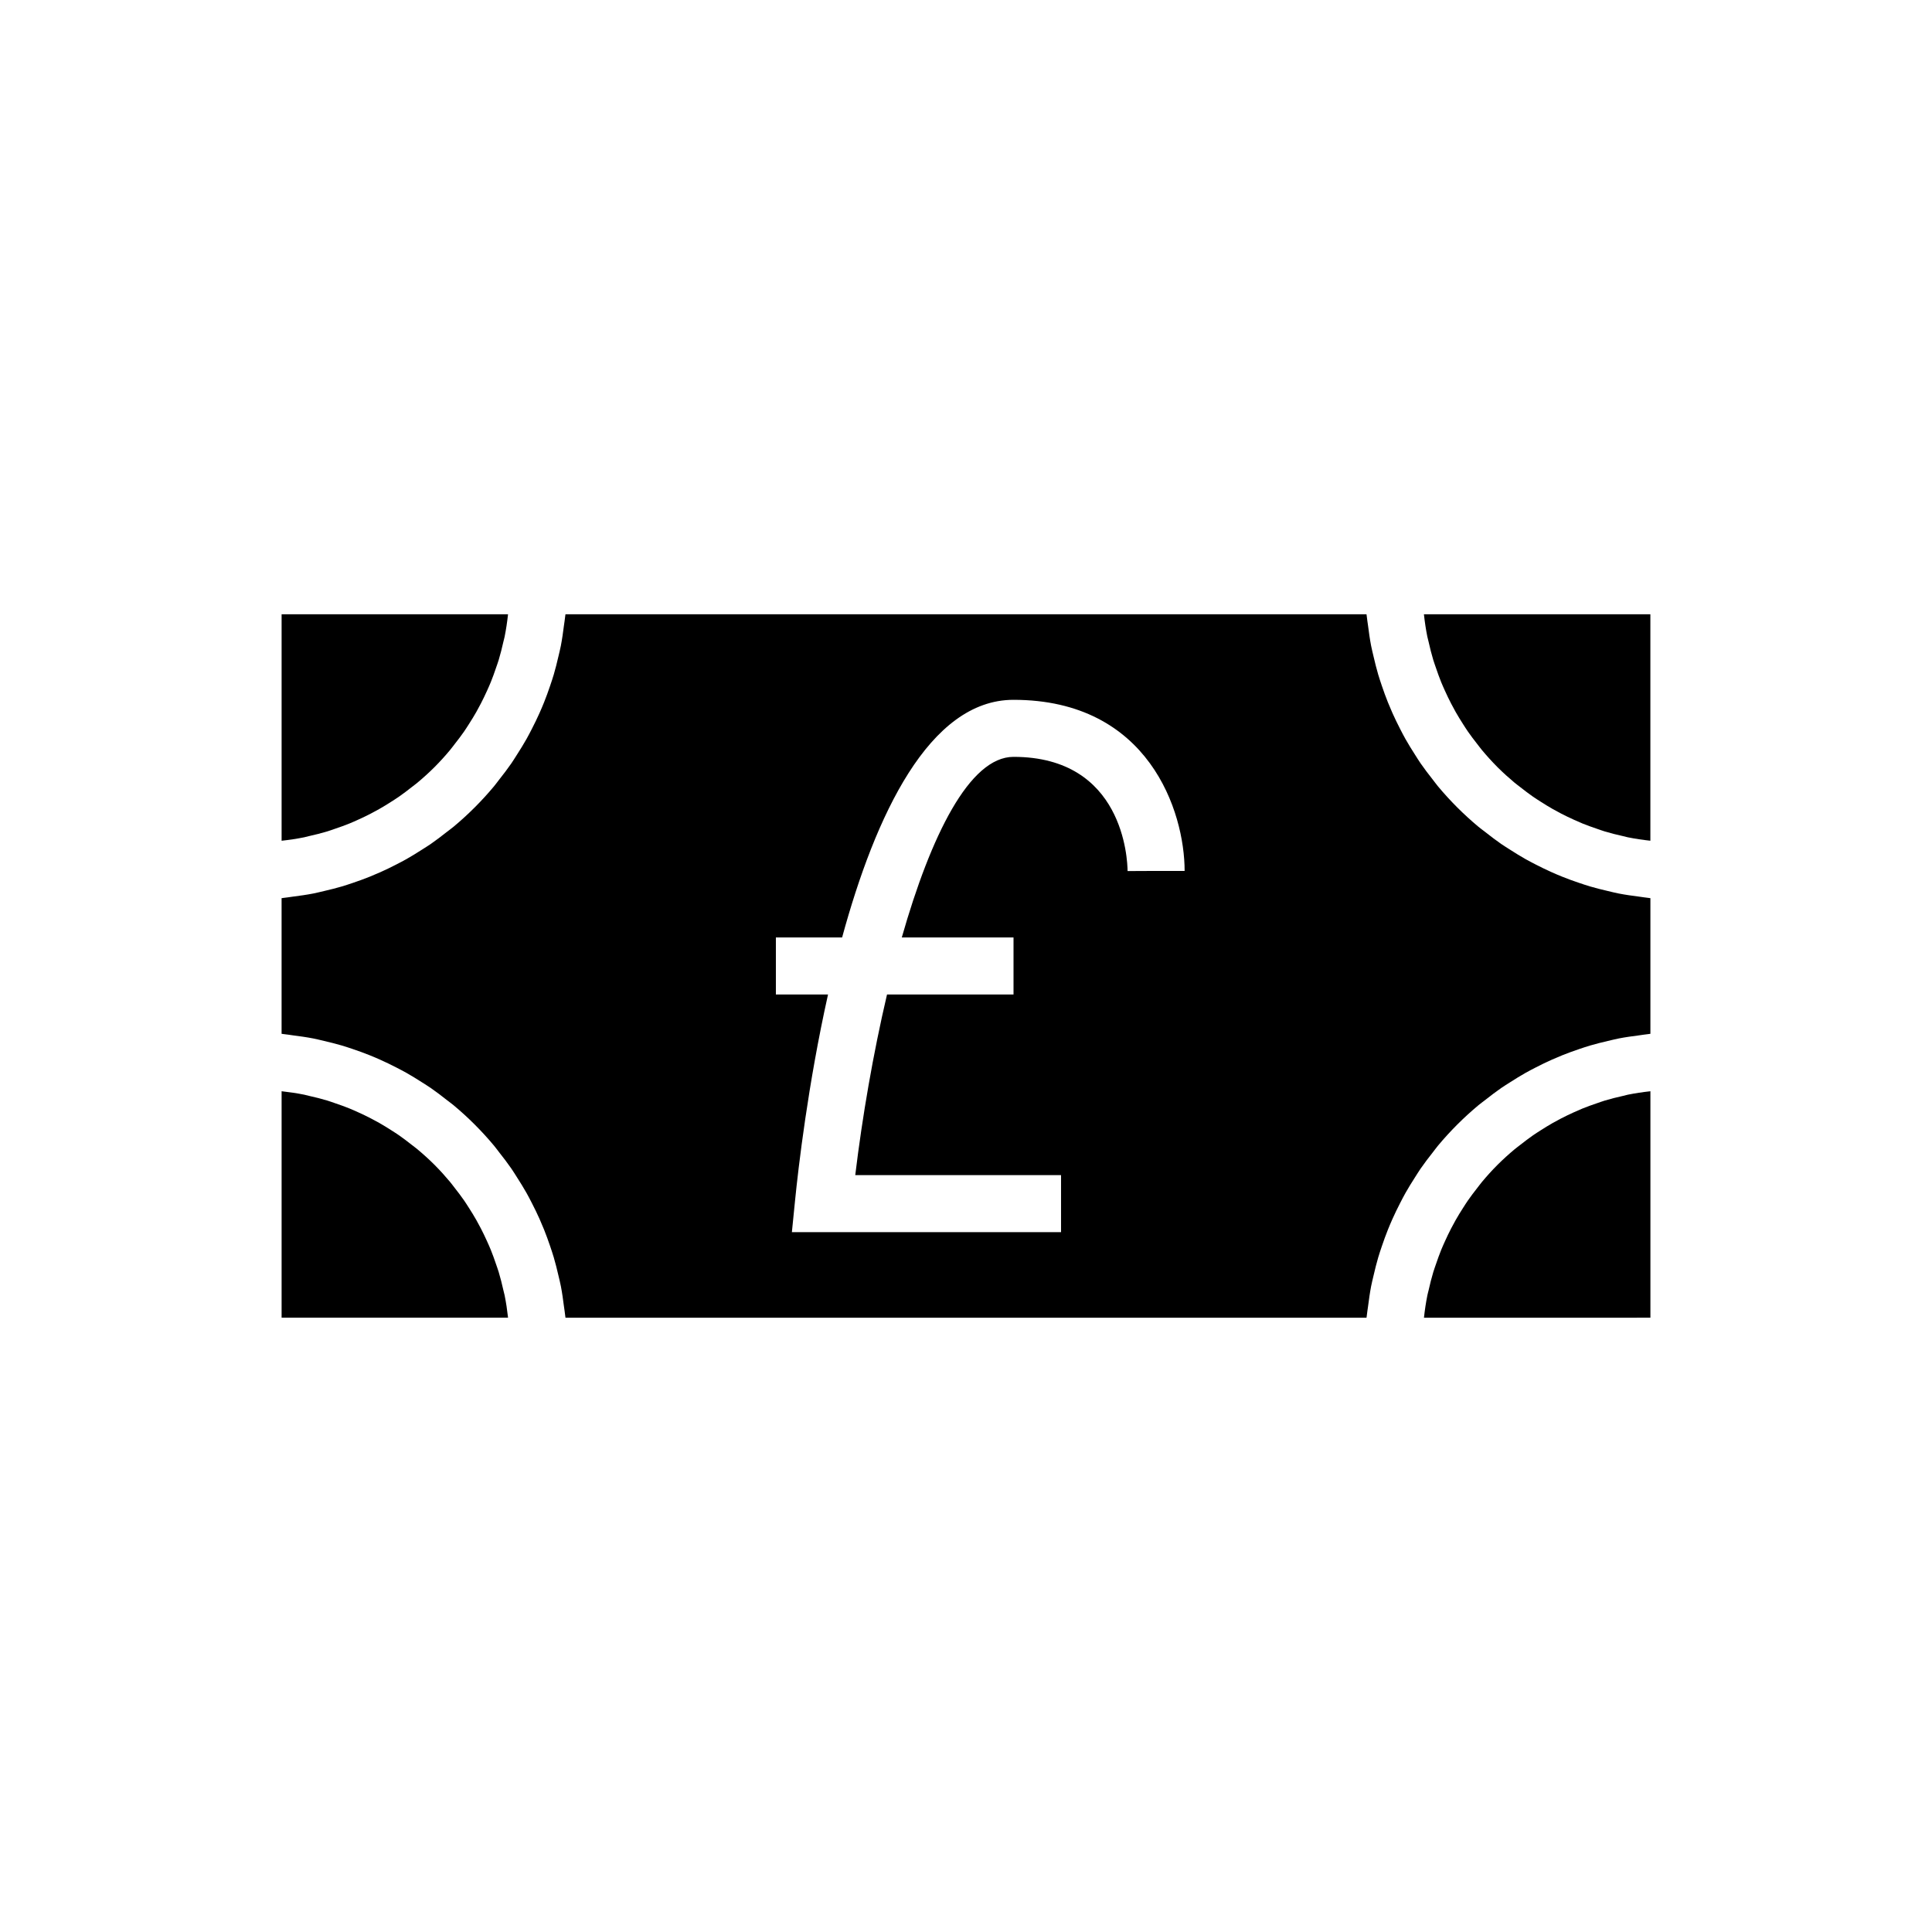
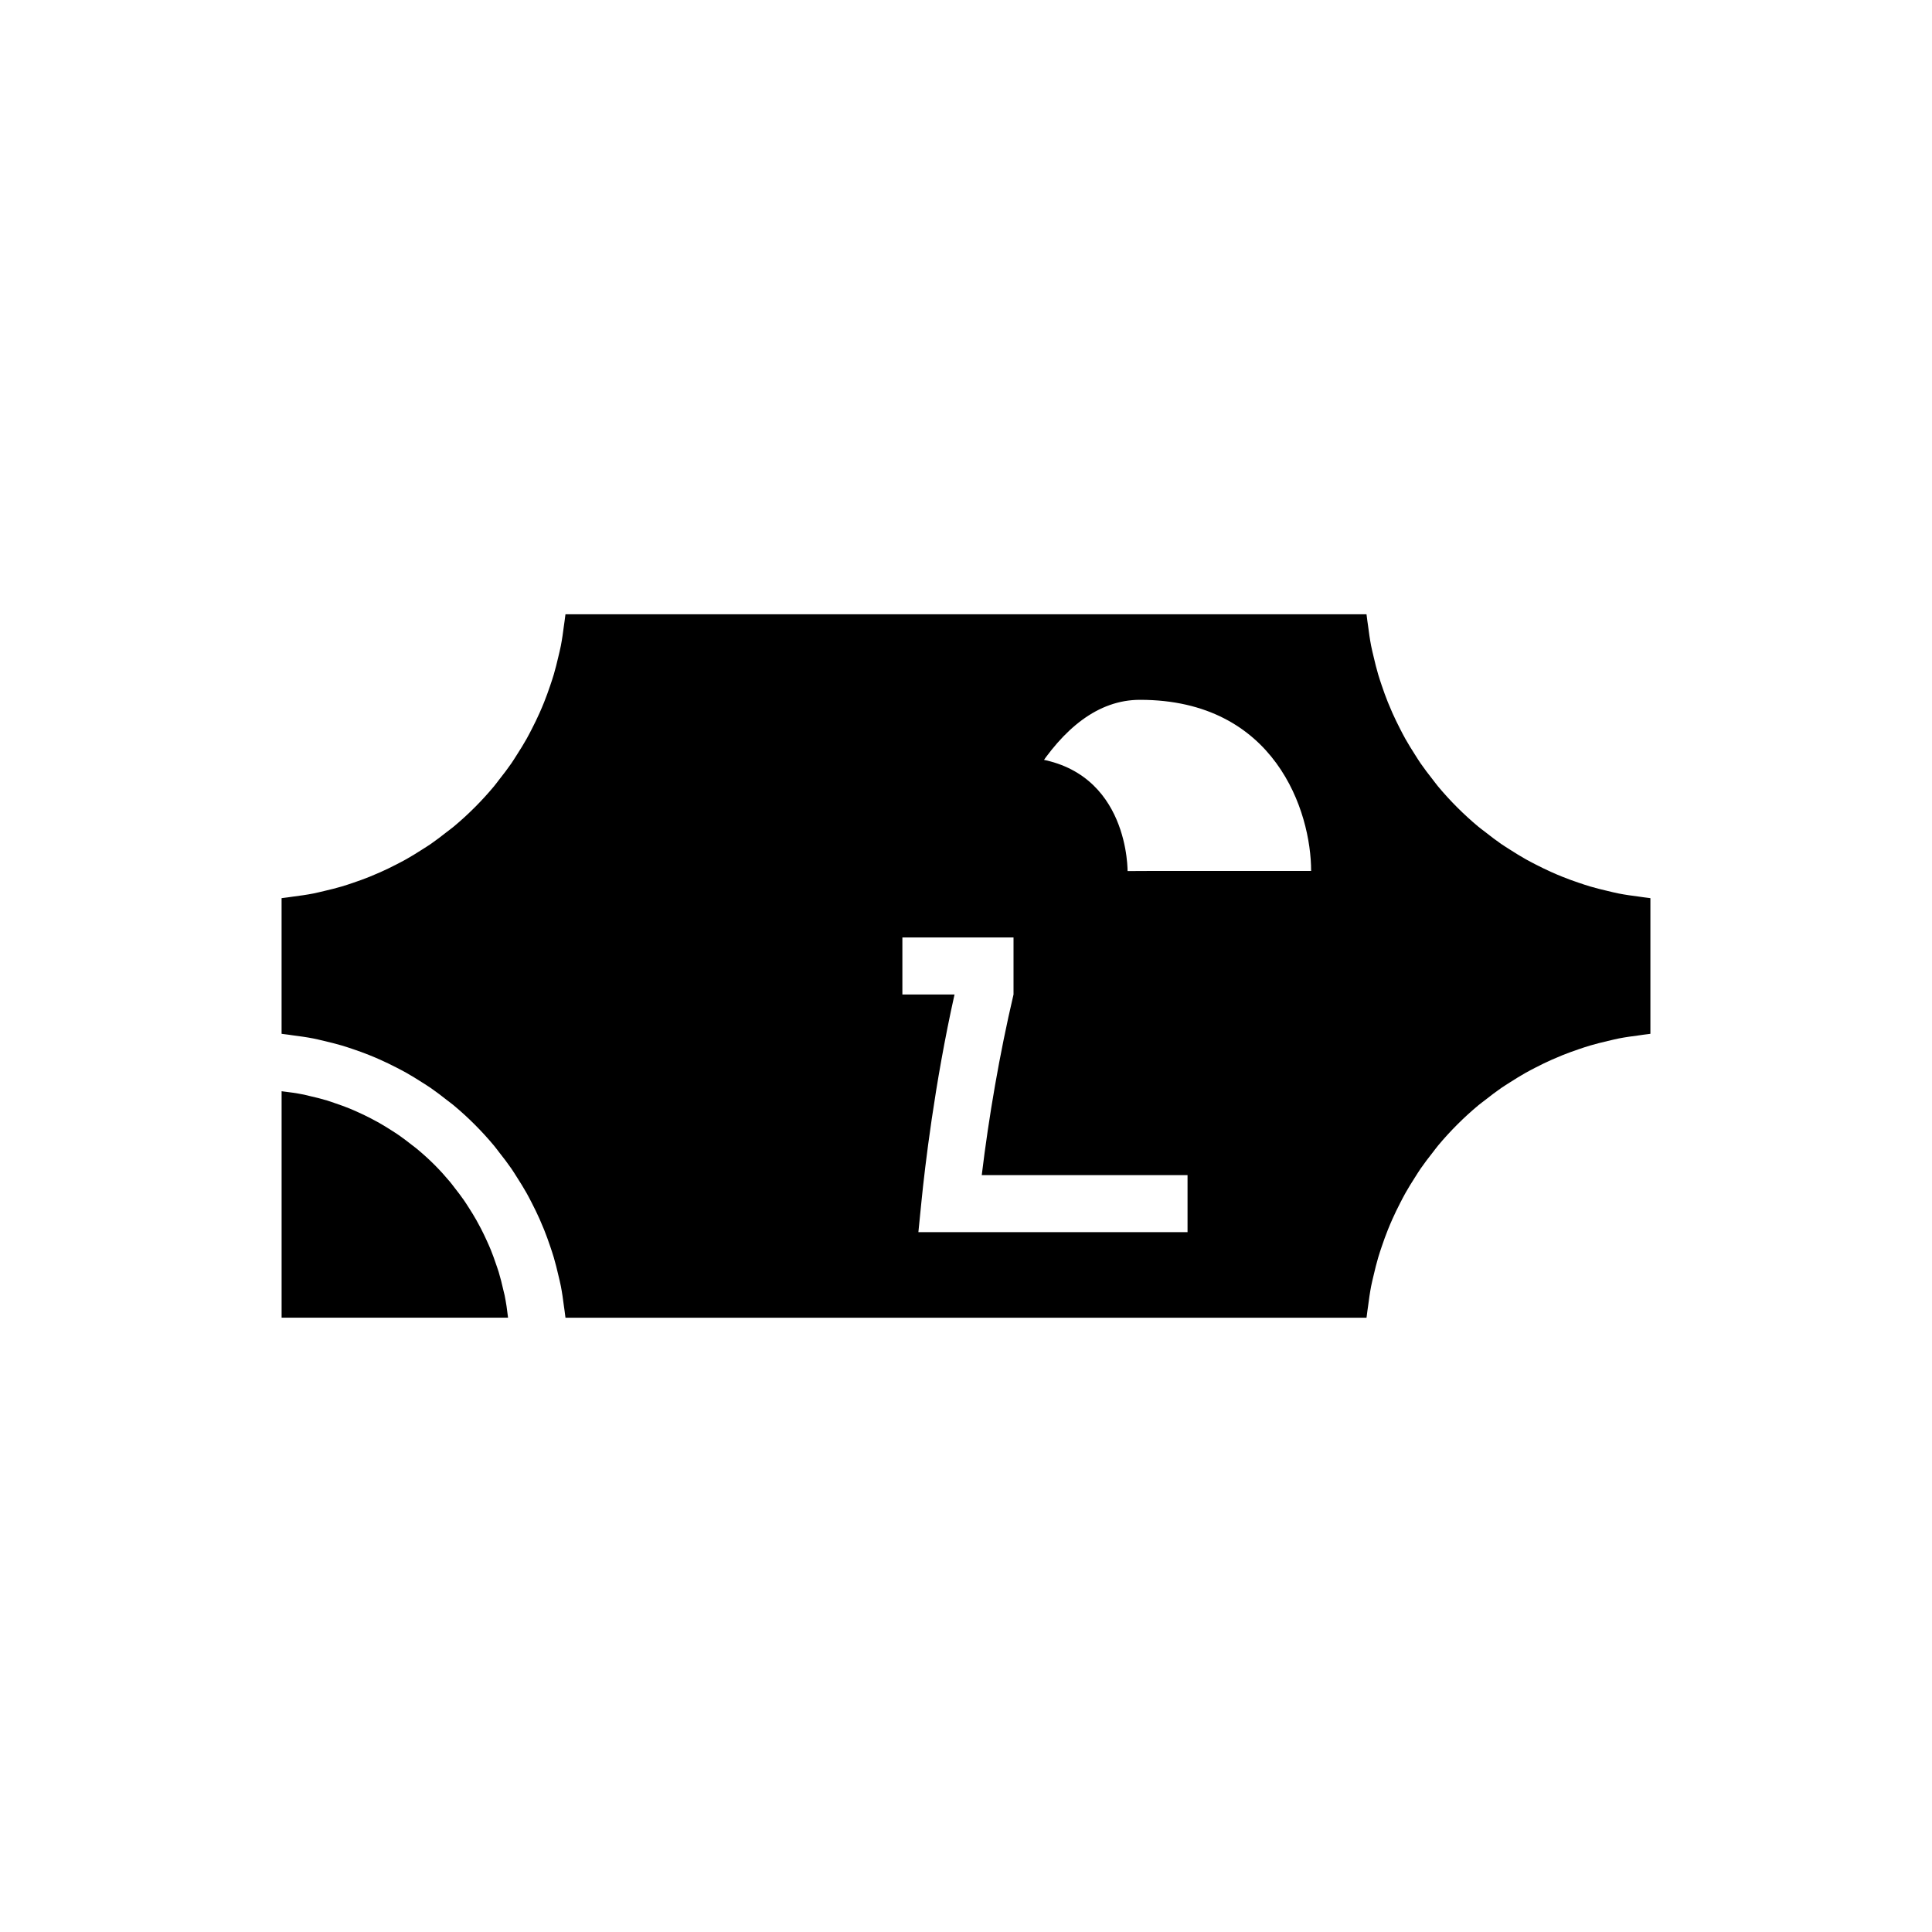
<svg xmlns="http://www.w3.org/2000/svg" fill="#000000" width="800px" height="800px" version="1.1" viewBox="144 144 512 512">
  <g>
    <path d="m277.72 487.22c-0.094-0.453-0.227-0.891-0.328-1.34-0.359-1.609-0.758-3.207-1.23-4.773-0.223-0.734-0.488-1.445-0.734-2.172-0.426-1.258-0.871-2.504-1.367-3.727-0.312-0.77-0.656-1.523-0.996-2.281-0.516-1.145-1.059-2.277-1.633-3.387-0.387-0.742-0.781-1.477-1.191-2.203-0.621-1.098-1.285-2.172-1.965-3.234-0.434-0.672-0.855-1.352-1.312-2.008-0.777-1.121-1.605-2.199-2.445-3.269-0.426-0.539-0.824-1.098-1.266-1.625-1.277-1.527-2.613-3.008-4.019-4.422l-0.188-0.188c-1.414-1.406-2.894-2.742-4.426-4.023-0.52-0.434-1.07-0.828-1.602-1.246-1.078-0.848-2.164-1.684-3.293-2.465-0.648-0.449-1.32-0.871-1.988-1.301-1.07-0.688-2.152-1.355-3.262-1.984-0.715-0.406-1.438-0.793-2.168-1.172-1.125-0.586-2.269-1.133-3.43-1.656-0.742-0.336-1.488-0.672-2.246-0.98-1.238-0.504-2.5-0.953-3.773-1.383-0.711-0.242-1.406-0.504-2.129-0.723-1.578-0.477-3.188-0.875-4.812-1.238-0.441-0.098-0.867-0.23-1.312-0.32-1.961-0.395-3.961-0.684-5.977-0.91v60.012h60.012c-0.227-2.019-0.52-4.016-0.918-5.981z" />
-     <path d="m578.33 381.61c-1.785-0.227-3.562-0.473-5.309-0.812-0.992-0.191-1.961-0.441-2.938-0.672-1.57-0.367-3.133-0.75-4.672-1.203-1.004-0.297-1.992-0.633-2.981-0.965-1.473-0.496-2.926-1.023-4.356-1.598-0.973-0.391-1.938-0.797-2.891-1.227-1.41-0.629-2.793-1.305-4.164-2.008-0.906-0.469-1.812-0.934-2.703-1.434-1.387-0.781-2.734-1.621-4.074-2.477-0.801-0.516-1.617-1.008-2.398-1.547-1.445-1-2.836-2.07-4.215-3.156-0.609-0.477-1.242-0.922-1.836-1.418-3.894-3.246-7.488-6.84-10.734-10.734-0.484-0.582-0.922-1.203-1.391-1.797-1.098-1.391-2.176-2.793-3.184-4.254-0.535-0.773-1.02-1.574-1.527-2.367-0.863-1.348-1.711-2.707-2.5-4.109-0.492-0.875-0.953-1.77-1.414-2.668-0.711-1.383-1.391-2.777-2.027-4.203-0.422-0.945-0.824-1.895-1.211-2.856-0.578-1.445-1.109-2.906-1.609-4.391-0.332-0.98-0.66-1.961-0.957-2.957-0.457-1.547-0.844-3.121-1.211-4.703-0.227-0.969-0.473-1.926-0.664-2.906-0.344-1.758-0.586-3.543-0.816-5.336-0.109-0.84-0.258-1.668-0.34-2.516-0.016-0.172-0.055-0.336-0.07-0.508h-212.28c-0.016 0.172-0.051 0.336-0.07 0.508-0.082 0.848-0.234 1.676-0.34 2.516-0.23 1.793-0.477 3.578-0.816 5.336-0.191 0.98-0.438 1.938-0.664 2.906-0.367 1.582-0.754 3.156-1.211 4.703-0.293 0.996-0.625 1.977-0.957 2.957-0.5 1.48-1.031 2.945-1.609 4.391-0.387 0.961-0.789 1.914-1.211 2.856-0.637 1.426-1.316 2.82-2.027 4.203-0.461 0.895-0.922 1.789-1.414 2.668-0.789 1.402-1.633 2.758-2.5 4.109-0.508 0.793-0.996 1.594-1.527 2.367-1.008 1.461-2.086 2.863-3.184 4.254-0.469 0.594-0.906 1.215-1.391 1.797-3.246 3.894-6.84 7.488-10.734 10.734-0.594 0.496-1.227 0.941-1.836 1.418-1.379 1.086-2.769 2.156-4.215 3.156-0.781 0.539-1.598 1.035-2.398 1.547-1.336 0.855-2.684 1.695-4.074 2.477-0.887 0.5-1.793 0.965-2.703 1.434-1.367 0.707-2.75 1.379-4.164 2.008-0.957 0.426-1.918 0.832-2.891 1.227-1.434 0.574-2.887 1.102-4.356 1.598-0.988 0.336-1.977 0.668-2.981 0.965-1.535 0.453-3.098 0.836-4.672 1.203-0.98 0.227-1.949 0.477-2.938 0.672-1.746 0.34-3.523 0.582-5.309 0.812-0.848 0.109-1.68 0.262-2.535 0.344-0.168 0.016-0.336 0.055-0.504 0.07v35.945c0.172 0.016 0.336 0.051 0.508 0.07 0.855 0.082 1.688 0.234 2.535 0.344 1.785 0.227 3.562 0.473 5.309 0.812 0.992 0.191 1.961 0.441 2.938 0.672 1.57 0.367 3.133 0.75 4.672 1.203 1.004 0.297 1.992 0.633 2.981 0.965 1.473 0.496 2.926 1.023 4.356 1.598 0.973 0.391 1.938 0.797 2.891 1.227 1.41 0.629 2.793 1.305 4.164 2.008 0.906 0.469 1.812 0.934 2.703 1.434 1.387 0.781 2.734 1.621 4.074 2.477 0.801 0.516 1.617 1.008 2.398 1.547 1.445 1 2.836 2.07 4.215 3.156 0.609 0.477 1.242 0.922 1.836 1.418 3.894 3.246 7.488 6.84 10.734 10.734 0.484 0.582 0.922 1.203 1.391 1.797 1.098 1.391 2.176 2.793 3.184 4.254 0.535 0.773 1.02 1.574 1.527 2.367 0.863 1.348 1.711 2.707 2.5 4.109 0.492 0.875 0.953 1.77 1.414 2.668 0.711 1.383 1.391 2.777 2.027 4.203 0.422 0.945 0.824 1.895 1.211 2.856 0.578 1.445 1.109 2.906 1.609 4.391 0.332 0.98 0.66 1.961 0.957 2.957 0.457 1.547 0.844 3.121 1.211 4.703 0.227 0.969 0.473 1.926 0.664 2.906 0.344 1.758 0.586 3.543 0.816 5.336 0.109 0.84 0.258 1.668 0.34 2.516 0.016 0.172 0.055 0.336 0.07 0.508h212.28c0.016-0.172 0.051-0.336 0.07-0.508 0.082-0.848 0.234-1.676 0.34-2.516 0.23-1.793 0.477-3.578 0.816-5.336 0.191-0.98 0.438-1.938 0.664-2.906 0.367-1.582 0.754-3.156 1.211-4.703 0.293-0.996 0.625-1.977 0.957-2.957 0.5-1.48 1.031-2.945 1.609-4.391 0.387-0.961 0.789-1.914 1.211-2.856 0.637-1.426 1.316-2.82 2.027-4.203 0.461-0.895 0.922-1.789 1.414-2.668 0.789-1.402 1.633-2.758 2.5-4.109 0.508-0.793 0.996-1.594 1.527-2.367 1.008-1.461 2.086-2.863 3.184-4.254 0.469-0.594 0.906-1.215 1.391-1.797 3.246-3.894 6.84-7.488 10.734-10.734 0.594-0.496 1.227-0.941 1.836-1.418 1.379-1.086 2.769-2.156 4.215-3.156 0.781-0.539 1.598-1.035 2.398-1.547 1.336-0.855 2.684-1.695 4.074-2.477 0.887-0.5 1.793-0.965 2.703-1.434 1.367-0.707 2.75-1.379 4.164-2.008 0.957-0.426 1.918-0.832 2.891-1.227 1.434-0.574 2.887-1.102 4.356-1.598 0.988-0.336 1.977-0.668 2.981-0.965 1.535-0.453 3.098-0.836 4.672-1.203 0.98-0.227 1.949-0.477 2.938-0.672 1.746-0.34 3.523-0.582 5.309-0.812 0.848-0.109 1.68-0.262 2.535-0.344 0.168-0.02 0.332-0.055 0.504-0.07v-35.945c-0.172-0.016-0.336-0.051-0.508-0.07-0.855-0.082-1.688-0.238-2.535-0.344zm-127.95-6.805-7.559 0.035c-0.023-3.102-1.109-30.266-30.227-30.266-11.668 0-21.91 20.867-29.609 47.863h29.609v15.113h-33.523c-3.688 15.715-6.559 32.473-8.418 47.863h54.535v15.113h-71.328l0.832-8.309c0.867-8.668 3.43-30.859 8.746-54.668h-13.82v-15.113h17.551c8.805-32.285 23.051-62.977 45.426-62.977 35.867 0 45.344 29.656 45.344 45.344z" />
-     <path d="m574.08 434.43c-1.625 0.363-3.234 0.762-4.812 1.238-0.719 0.219-1.418 0.48-2.129 0.723-1.273 0.434-2.535 0.879-3.773 1.383-0.758 0.309-1.5 0.645-2.246 0.98-1.16 0.523-2.305 1.07-3.43 1.656-0.73 0.379-1.453 0.77-2.168 1.172-1.109 0.629-2.191 1.297-3.262 1.984-0.668 0.43-1.34 0.848-1.988 1.301-1.129 0.781-2.215 1.617-3.293 2.465-0.531 0.418-1.082 0.812-1.602 1.246-1.531 1.281-3.012 2.617-4.426 4.023l-0.188 0.188c-1.406 1.41-2.742 2.891-4.019 4.422-0.441 0.527-0.84 1.086-1.266 1.625-0.84 1.07-1.668 2.148-2.445 3.269-0.457 0.656-0.879 1.336-1.312 2.008-0.684 1.059-1.344 2.133-1.965 3.234-0.41 0.727-0.805 1.461-1.191 2.203-0.578 1.109-1.117 2.242-1.633 3.387-0.34 0.754-0.684 1.512-0.996 2.281-0.496 1.223-0.941 2.473-1.367 3.727-0.246 0.723-0.512 1.438-0.734 2.172-0.473 1.566-0.871 3.164-1.23 4.773-0.102 0.449-0.238 0.887-0.328 1.34-0.398 1.961-0.691 3.961-0.914 5.981l60.012-0.008v-60.012c-2.019 0.223-4.019 0.516-5.981 0.914-0.445 0.09-0.871 0.227-1.312 0.324z" />
-     <path d="m522.27 312.77c0.094 0.453 0.227 0.891 0.328 1.34 0.359 1.609 0.758 3.207 1.23 4.773 0.223 0.734 0.488 1.445 0.734 2.172 0.426 1.258 0.871 2.504 1.367 3.727 0.312 0.77 0.656 1.527 0.996 2.281 0.516 1.145 1.055 2.273 1.633 3.383 0.387 0.742 0.781 1.48 1.191 2.207 0.621 1.098 1.285 2.172 1.965 3.231 0.434 0.672 0.855 1.352 1.312 2.008 0.777 1.121 1.605 2.199 2.445 3.269 0.426 0.539 0.824 1.098 1.266 1.625 1.277 1.527 2.613 3.008 4.019 4.422l0.188 0.188c1.414 1.406 2.894 2.742 4.426 4.023 0.52 0.434 1.07 0.828 1.602 1.246 1.078 0.848 2.164 1.684 3.293 2.465 0.648 0.449 1.32 0.871 1.988 1.301 1.07 0.688 2.152 1.355 3.262 1.984 0.715 0.406 1.441 0.797 2.172 1.176 1.121 0.582 2.266 1.129 3.422 1.652 0.746 0.336 1.492 0.672 2.25 0.984 1.238 0.504 2.5 0.953 3.773 1.383 0.711 0.242 1.406 0.504 2.129 0.723 1.578 0.477 3.188 0.875 4.812 1.238 0.441 0.098 0.867 0.23 1.312 0.32 1.961 0.395 3.961 0.688 5.981 0.91v-60.012h-60.012c0.223 2.019 0.516 4.019 0.914 5.981z" />
-     <path d="m225.92 365.57c1.625-0.363 3.234-0.762 4.812-1.238 0.719-0.219 1.418-0.48 2.129-0.723 1.27-0.43 2.535-0.879 3.773-1.383 0.758-0.309 1.504-0.648 2.25-0.984 1.156-0.52 2.301-1.066 3.422-1.652 0.73-0.379 1.457-0.77 2.172-1.176 1.109-0.629 2.191-1.297 3.262-1.984 0.668-0.43 1.34-0.848 1.988-1.301 1.129-0.781 2.215-1.617 3.293-2.465 0.531-0.418 1.082-0.812 1.602-1.246 1.531-1.281 3.012-2.617 4.426-4.023l0.188-0.188c1.406-1.41 2.742-2.891 4.019-4.422 0.441-0.527 0.84-1.086 1.266-1.625 0.84-1.07 1.668-2.148 2.445-3.269 0.457-0.656 0.879-1.336 1.312-2.008 0.68-1.059 1.344-2.133 1.965-3.231 0.41-0.727 0.809-1.465 1.191-2.207 0.574-1.109 1.117-2.238 1.633-3.383 0.34-0.758 0.684-1.512 0.996-2.281 0.496-1.223 0.941-2.473 1.367-3.727 0.246-0.723 0.512-1.438 0.734-2.172 0.473-1.566 0.871-3.164 1.23-4.773 0.102-0.449 0.238-0.887 0.328-1.34 0.398-1.961 0.691-3.961 0.914-5.981l-60.008 0.008v60.012c2.019-0.223 4.019-0.516 5.981-0.914 0.441-0.09 0.867-0.223 1.309-0.324z" />
+     <path d="m578.33 381.61c-1.785-0.227-3.562-0.473-5.309-0.812-0.992-0.191-1.961-0.441-2.938-0.672-1.57-0.367-3.133-0.75-4.672-1.203-1.004-0.297-1.992-0.633-2.981-0.965-1.473-0.496-2.926-1.023-4.356-1.598-0.973-0.391-1.938-0.797-2.891-1.227-1.41-0.629-2.793-1.305-4.164-2.008-0.906-0.469-1.812-0.934-2.703-1.434-1.387-0.781-2.734-1.621-4.074-2.477-0.801-0.516-1.617-1.008-2.398-1.547-1.445-1-2.836-2.07-4.215-3.156-0.609-0.477-1.242-0.922-1.836-1.418-3.894-3.246-7.488-6.84-10.734-10.734-0.484-0.582-0.922-1.203-1.391-1.797-1.098-1.391-2.176-2.793-3.184-4.254-0.535-0.773-1.02-1.574-1.527-2.367-0.863-1.348-1.711-2.707-2.5-4.109-0.492-0.875-0.953-1.77-1.414-2.668-0.711-1.383-1.391-2.777-2.027-4.203-0.422-0.945-0.824-1.895-1.211-2.856-0.578-1.445-1.109-2.906-1.609-4.391-0.332-0.98-0.66-1.961-0.957-2.957-0.457-1.547-0.844-3.121-1.211-4.703-0.227-0.969-0.473-1.926-0.664-2.906-0.344-1.758-0.586-3.543-0.816-5.336-0.109-0.84-0.258-1.668-0.34-2.516-0.016-0.172-0.055-0.336-0.07-0.508h-212.28c-0.016 0.172-0.051 0.336-0.07 0.508-0.082 0.848-0.234 1.676-0.34 2.516-0.23 1.793-0.477 3.578-0.816 5.336-0.191 0.98-0.438 1.938-0.664 2.906-0.367 1.582-0.754 3.156-1.211 4.703-0.293 0.996-0.625 1.977-0.957 2.957-0.5 1.48-1.031 2.945-1.609 4.391-0.387 0.961-0.789 1.914-1.211 2.856-0.637 1.426-1.316 2.82-2.027 4.203-0.461 0.895-0.922 1.789-1.414 2.668-0.789 1.402-1.633 2.758-2.5 4.109-0.508 0.793-0.996 1.594-1.527 2.367-1.008 1.461-2.086 2.863-3.184 4.254-0.469 0.594-0.906 1.215-1.391 1.797-3.246 3.894-6.84 7.488-10.734 10.734-0.594 0.496-1.227 0.941-1.836 1.418-1.379 1.086-2.769 2.156-4.215 3.156-0.781 0.539-1.598 1.035-2.398 1.547-1.336 0.855-2.684 1.695-4.074 2.477-0.887 0.5-1.793 0.965-2.703 1.434-1.367 0.707-2.75 1.379-4.164 2.008-0.957 0.426-1.918 0.832-2.891 1.227-1.434 0.574-2.887 1.102-4.356 1.598-0.988 0.336-1.977 0.668-2.981 0.965-1.535 0.453-3.098 0.836-4.672 1.203-0.98 0.227-1.949 0.477-2.938 0.672-1.746 0.34-3.523 0.582-5.309 0.812-0.848 0.109-1.68 0.262-2.535 0.344-0.168 0.016-0.336 0.055-0.504 0.07v35.945c0.172 0.016 0.336 0.051 0.508 0.07 0.855 0.082 1.688 0.234 2.535 0.344 1.785 0.227 3.562 0.473 5.309 0.812 0.992 0.191 1.961 0.441 2.938 0.672 1.57 0.367 3.133 0.75 4.672 1.203 1.004 0.297 1.992 0.633 2.981 0.965 1.473 0.496 2.926 1.023 4.356 1.598 0.973 0.391 1.938 0.797 2.891 1.227 1.41 0.629 2.793 1.305 4.164 2.008 0.906 0.469 1.812 0.934 2.703 1.434 1.387 0.781 2.734 1.621 4.074 2.477 0.801 0.516 1.617 1.008 2.398 1.547 1.445 1 2.836 2.07 4.215 3.156 0.609 0.477 1.242 0.922 1.836 1.418 3.894 3.246 7.488 6.84 10.734 10.734 0.484 0.582 0.922 1.203 1.391 1.797 1.098 1.391 2.176 2.793 3.184 4.254 0.535 0.773 1.02 1.574 1.527 2.367 0.863 1.348 1.711 2.707 2.5 4.109 0.492 0.875 0.953 1.77 1.414 2.668 0.711 1.383 1.391 2.777 2.027 4.203 0.422 0.945 0.824 1.895 1.211 2.856 0.578 1.445 1.109 2.906 1.609 4.391 0.332 0.98 0.66 1.961 0.957 2.957 0.457 1.547 0.844 3.121 1.211 4.703 0.227 0.969 0.473 1.926 0.664 2.906 0.344 1.758 0.586 3.543 0.816 5.336 0.109 0.84 0.258 1.668 0.34 2.516 0.016 0.172 0.055 0.336 0.07 0.508h212.28c0.016-0.172 0.051-0.336 0.07-0.508 0.082-0.848 0.234-1.676 0.34-2.516 0.23-1.793 0.477-3.578 0.816-5.336 0.191-0.98 0.438-1.938 0.664-2.906 0.367-1.582 0.754-3.156 1.211-4.703 0.293-0.996 0.625-1.977 0.957-2.957 0.5-1.48 1.031-2.945 1.609-4.391 0.387-0.961 0.789-1.914 1.211-2.856 0.637-1.426 1.316-2.82 2.027-4.203 0.461-0.895 0.922-1.789 1.414-2.668 0.789-1.402 1.633-2.758 2.5-4.109 0.508-0.793 0.996-1.594 1.527-2.367 1.008-1.461 2.086-2.863 3.184-4.254 0.469-0.594 0.906-1.215 1.391-1.797 3.246-3.894 6.84-7.488 10.734-10.734 0.594-0.496 1.227-0.941 1.836-1.418 1.379-1.086 2.769-2.156 4.215-3.156 0.781-0.539 1.598-1.035 2.398-1.547 1.336-0.855 2.684-1.695 4.074-2.477 0.887-0.5 1.793-0.965 2.703-1.434 1.367-0.707 2.75-1.379 4.164-2.008 0.957-0.426 1.918-0.832 2.891-1.227 1.434-0.574 2.887-1.102 4.356-1.598 0.988-0.336 1.977-0.668 2.981-0.965 1.535-0.453 3.098-0.836 4.672-1.203 0.98-0.227 1.949-0.477 2.938-0.672 1.746-0.34 3.523-0.582 5.309-0.812 0.848-0.109 1.68-0.262 2.535-0.344 0.168-0.02 0.332-0.055 0.504-0.07v-35.945c-0.172-0.016-0.336-0.051-0.508-0.07-0.855-0.082-1.688-0.238-2.535-0.344zm-127.95-6.805-7.559 0.035c-0.023-3.102-1.109-30.266-30.227-30.266-11.668 0-21.91 20.867-29.609 47.863h29.609v15.113c-3.688 15.715-6.559 32.473-8.418 47.863h54.535v15.113h-71.328l0.832-8.309c0.867-8.668 3.43-30.859 8.746-54.668h-13.82v-15.113h17.551c8.805-32.285 23.051-62.977 45.426-62.977 35.867 0 45.344 29.656 45.344 45.344z" />
  </g>
</svg>